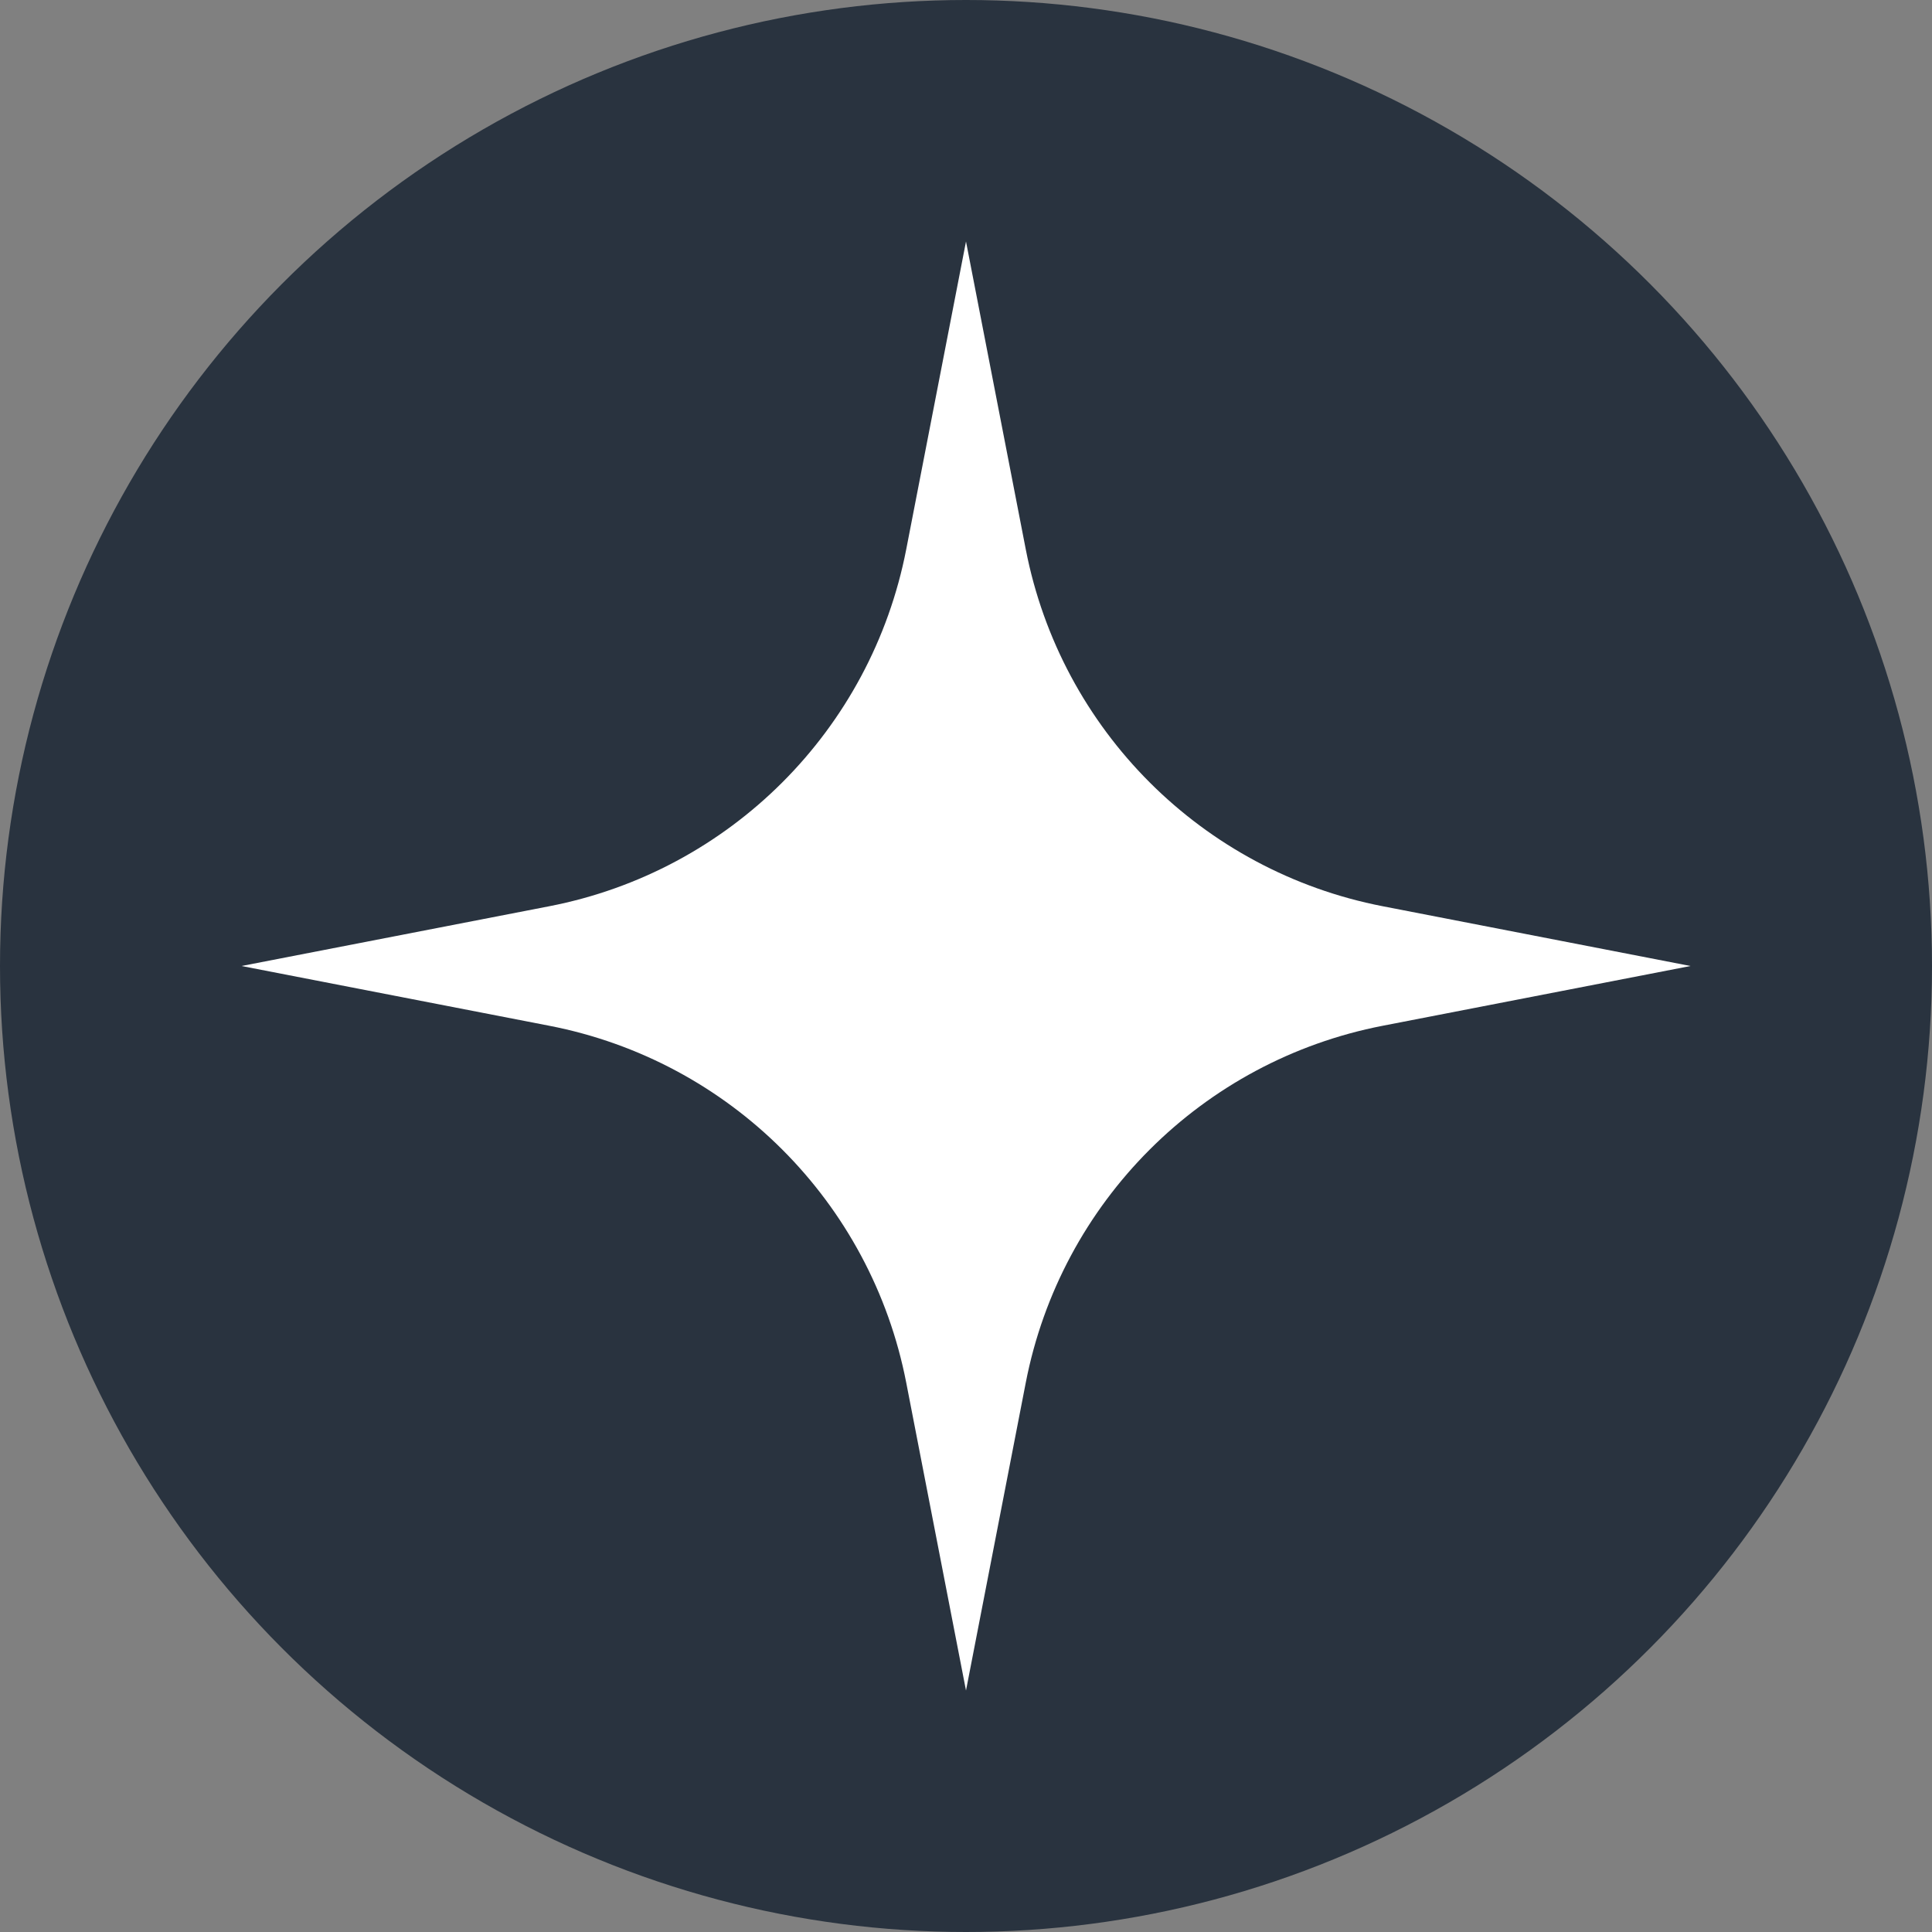
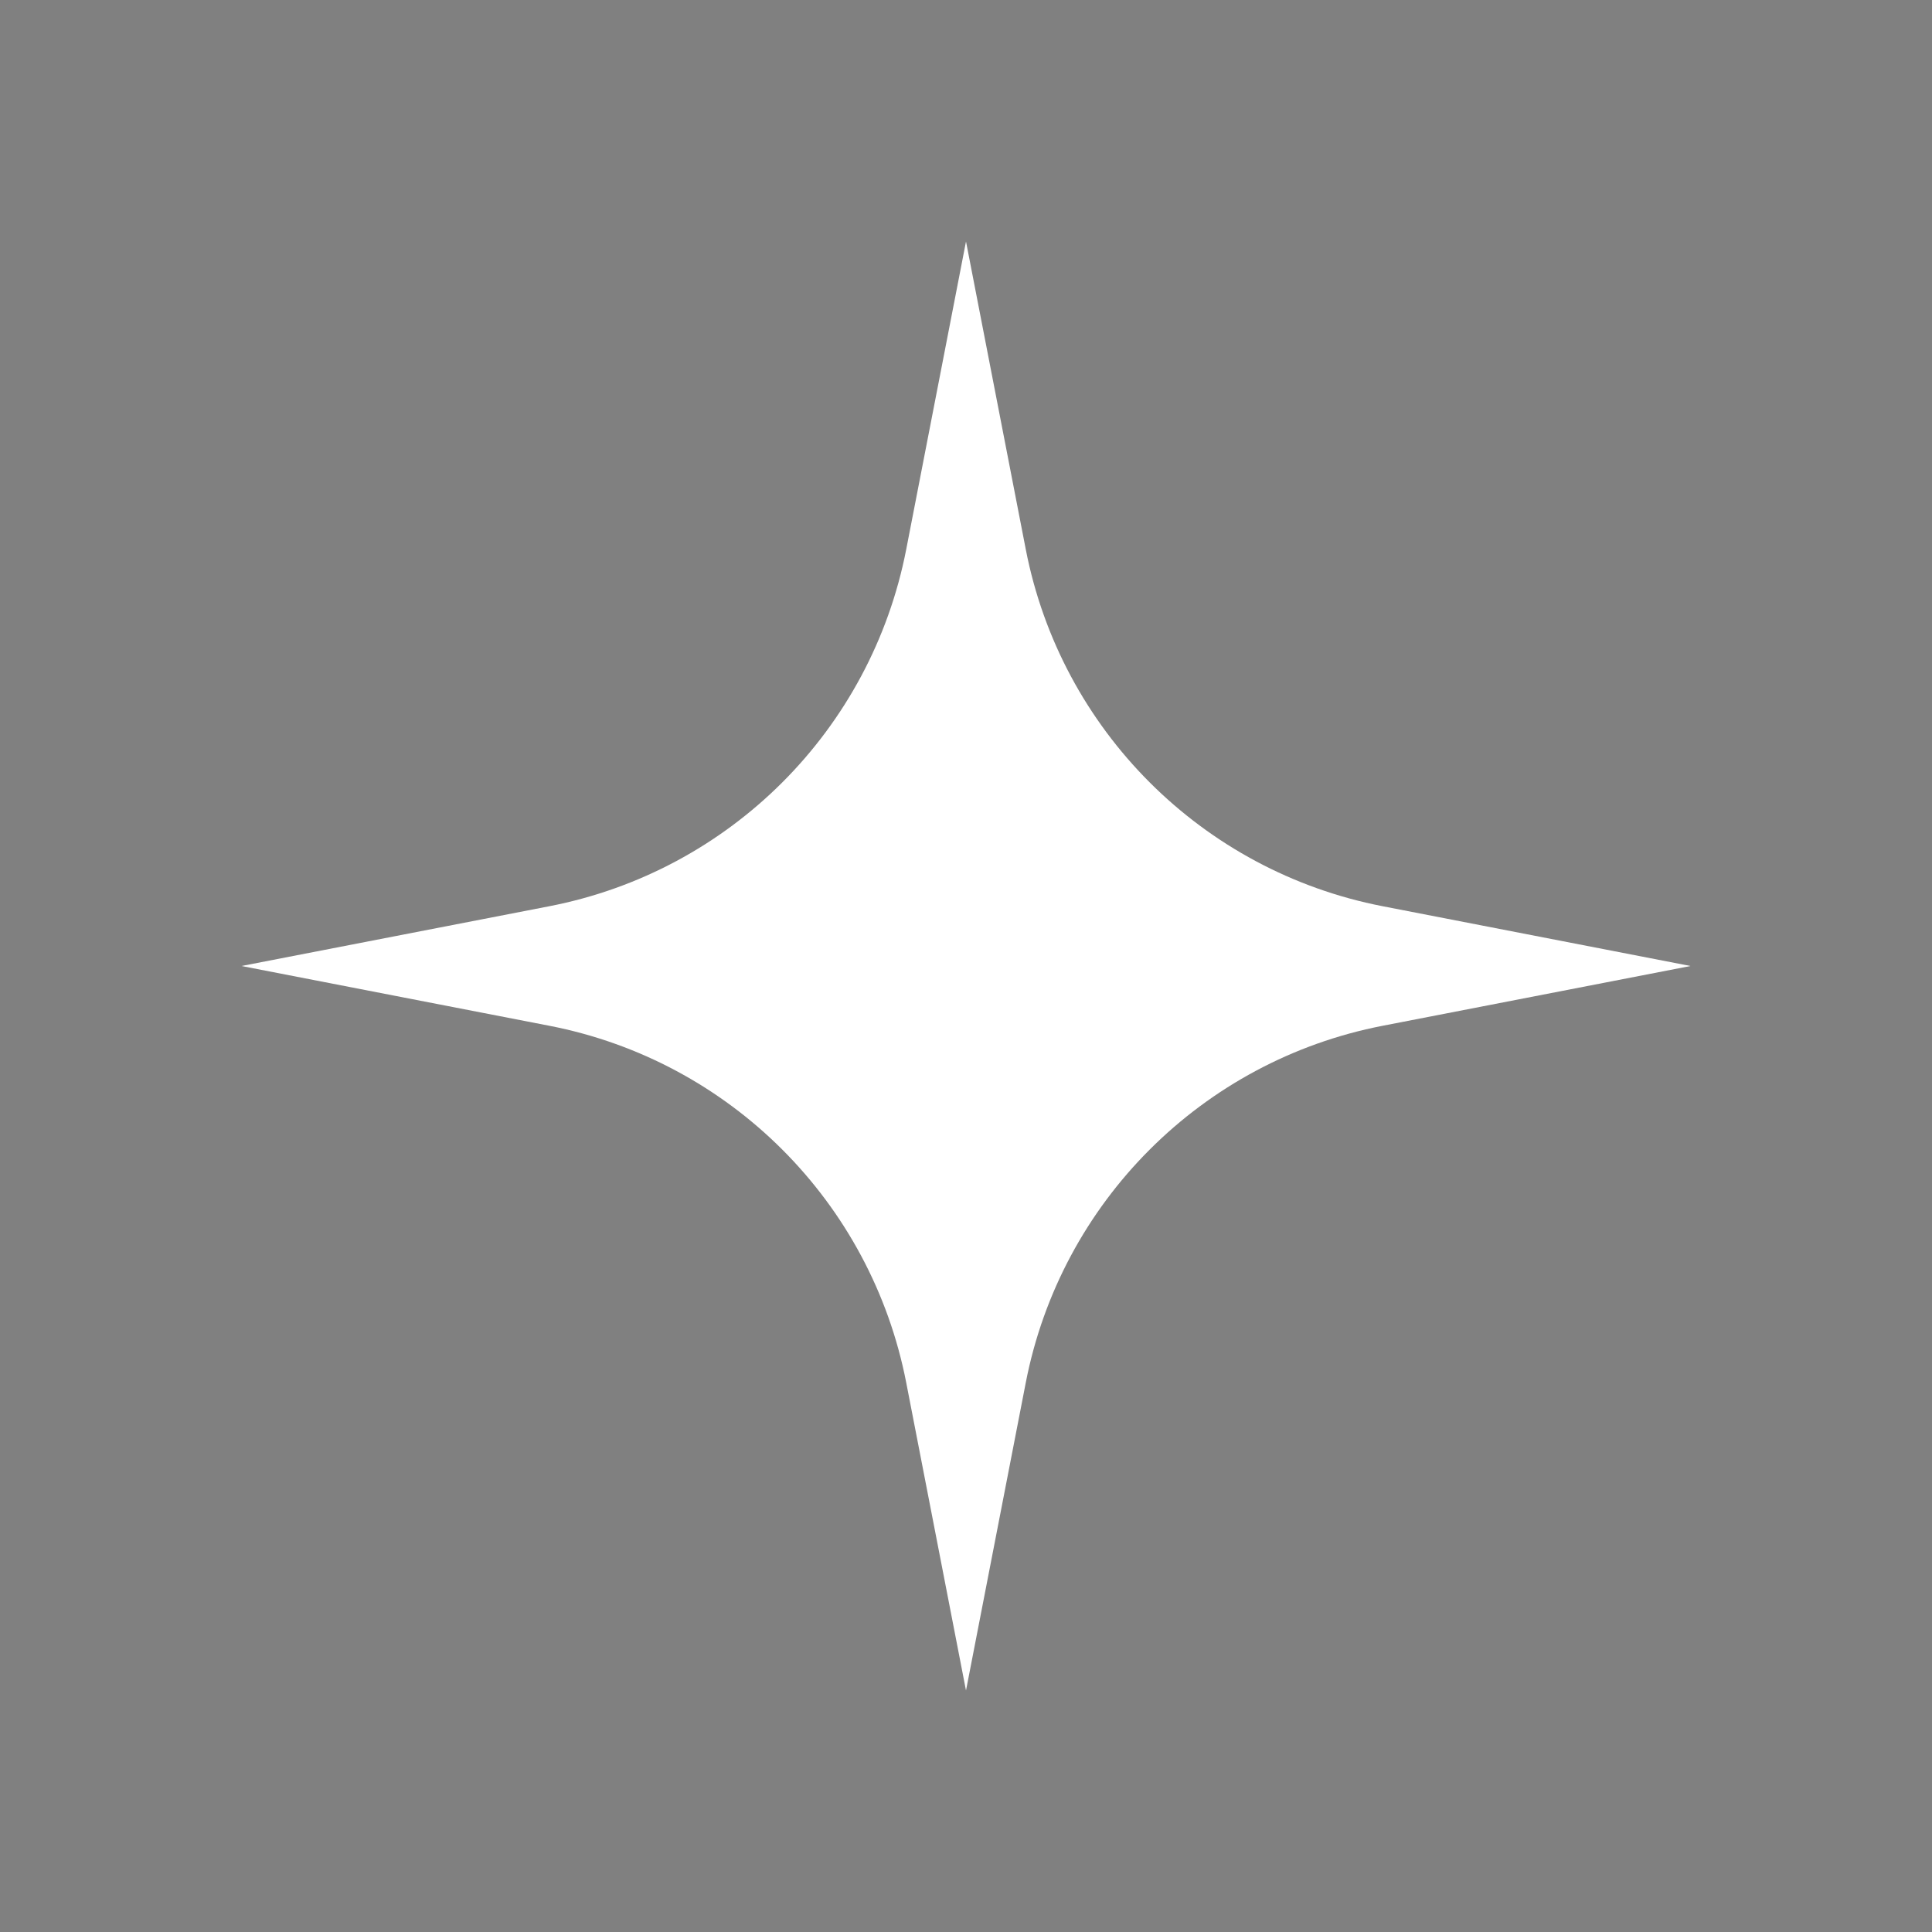
<svg xmlns="http://www.w3.org/2000/svg" width="32" height="32" viewBox="0 0 32 32" fill="none">
  <rect x="0" y="0" width="32" height="32" fill="#808080" stroke="none" />
-   <circle cx="16" cy="16" r="16" fill="#29333F" />
  <path d="M16 4L16.99 9.099C17.571 12.09 19.91 14.429 22.901 15.01L28 16L22.901 16.99C19.91 17.571 17.571 19.91 16.99 22.901L16 28L15.01 22.901C14.429 19.91 12.09 17.571 9.099 16.99L4 16L9.099 15.01C12.09 14.429 14.429 12.09 15.01 9.099L16 4Z" fill="white" />
</svg>